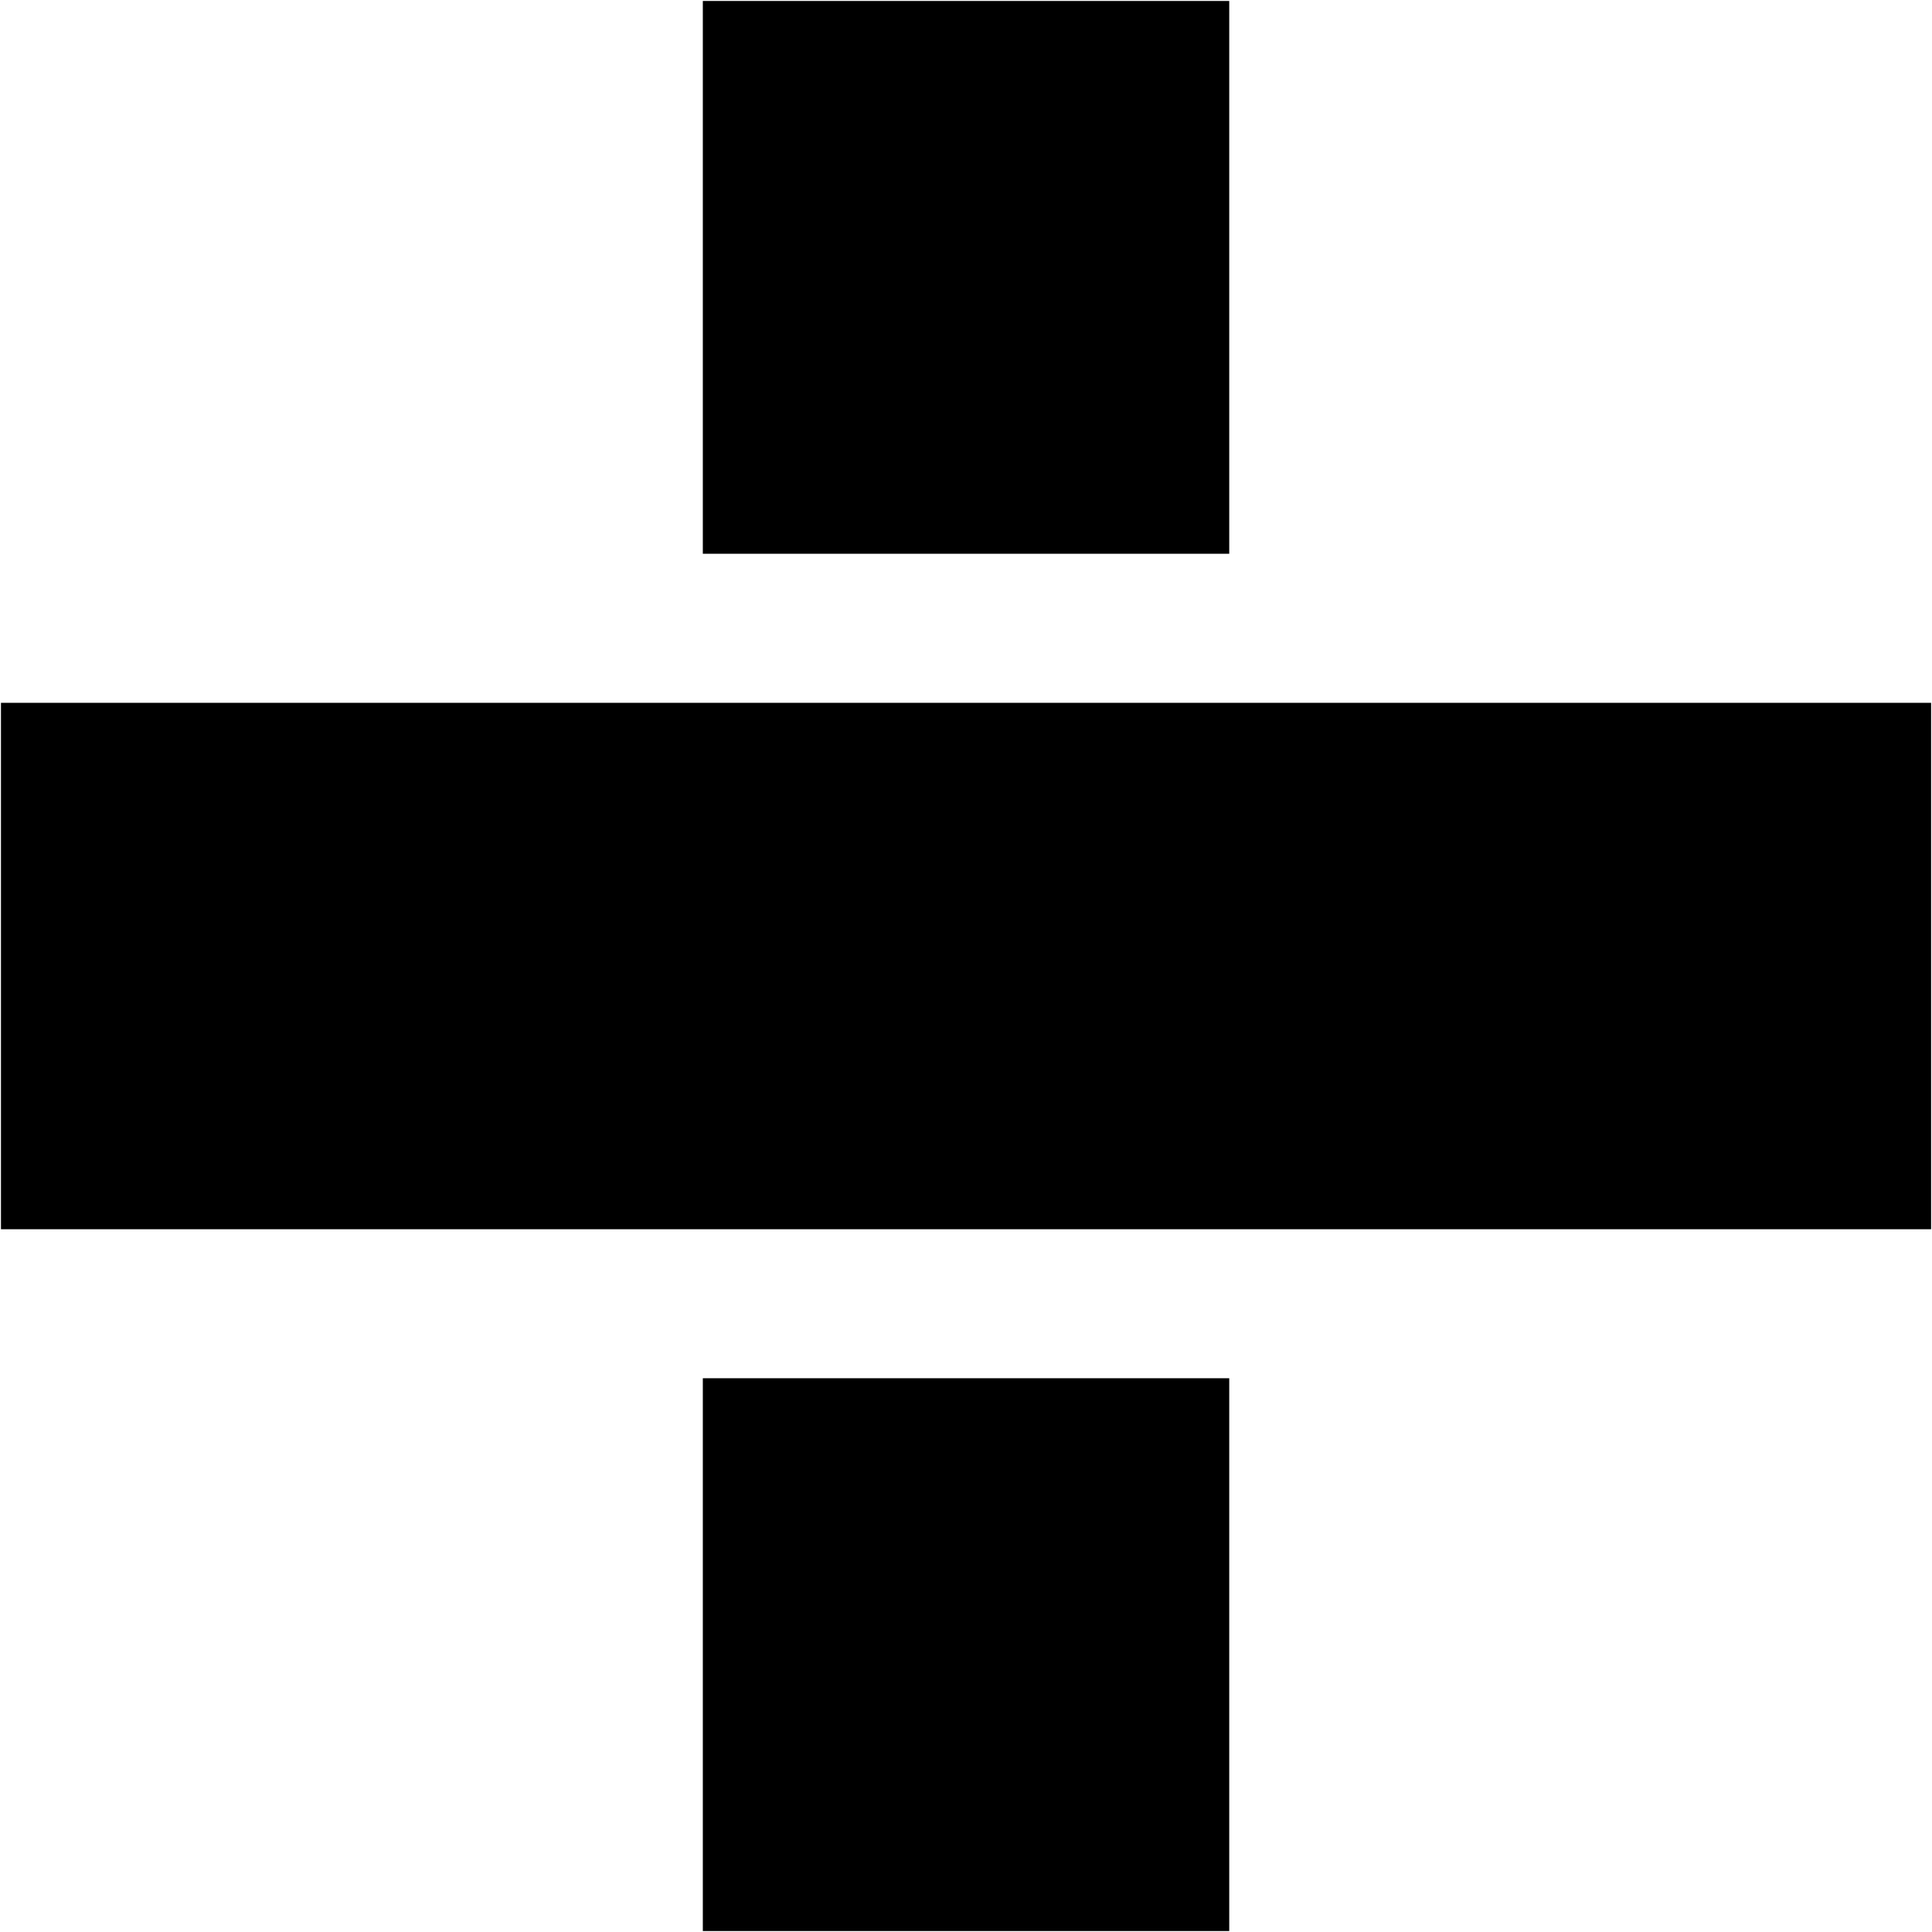
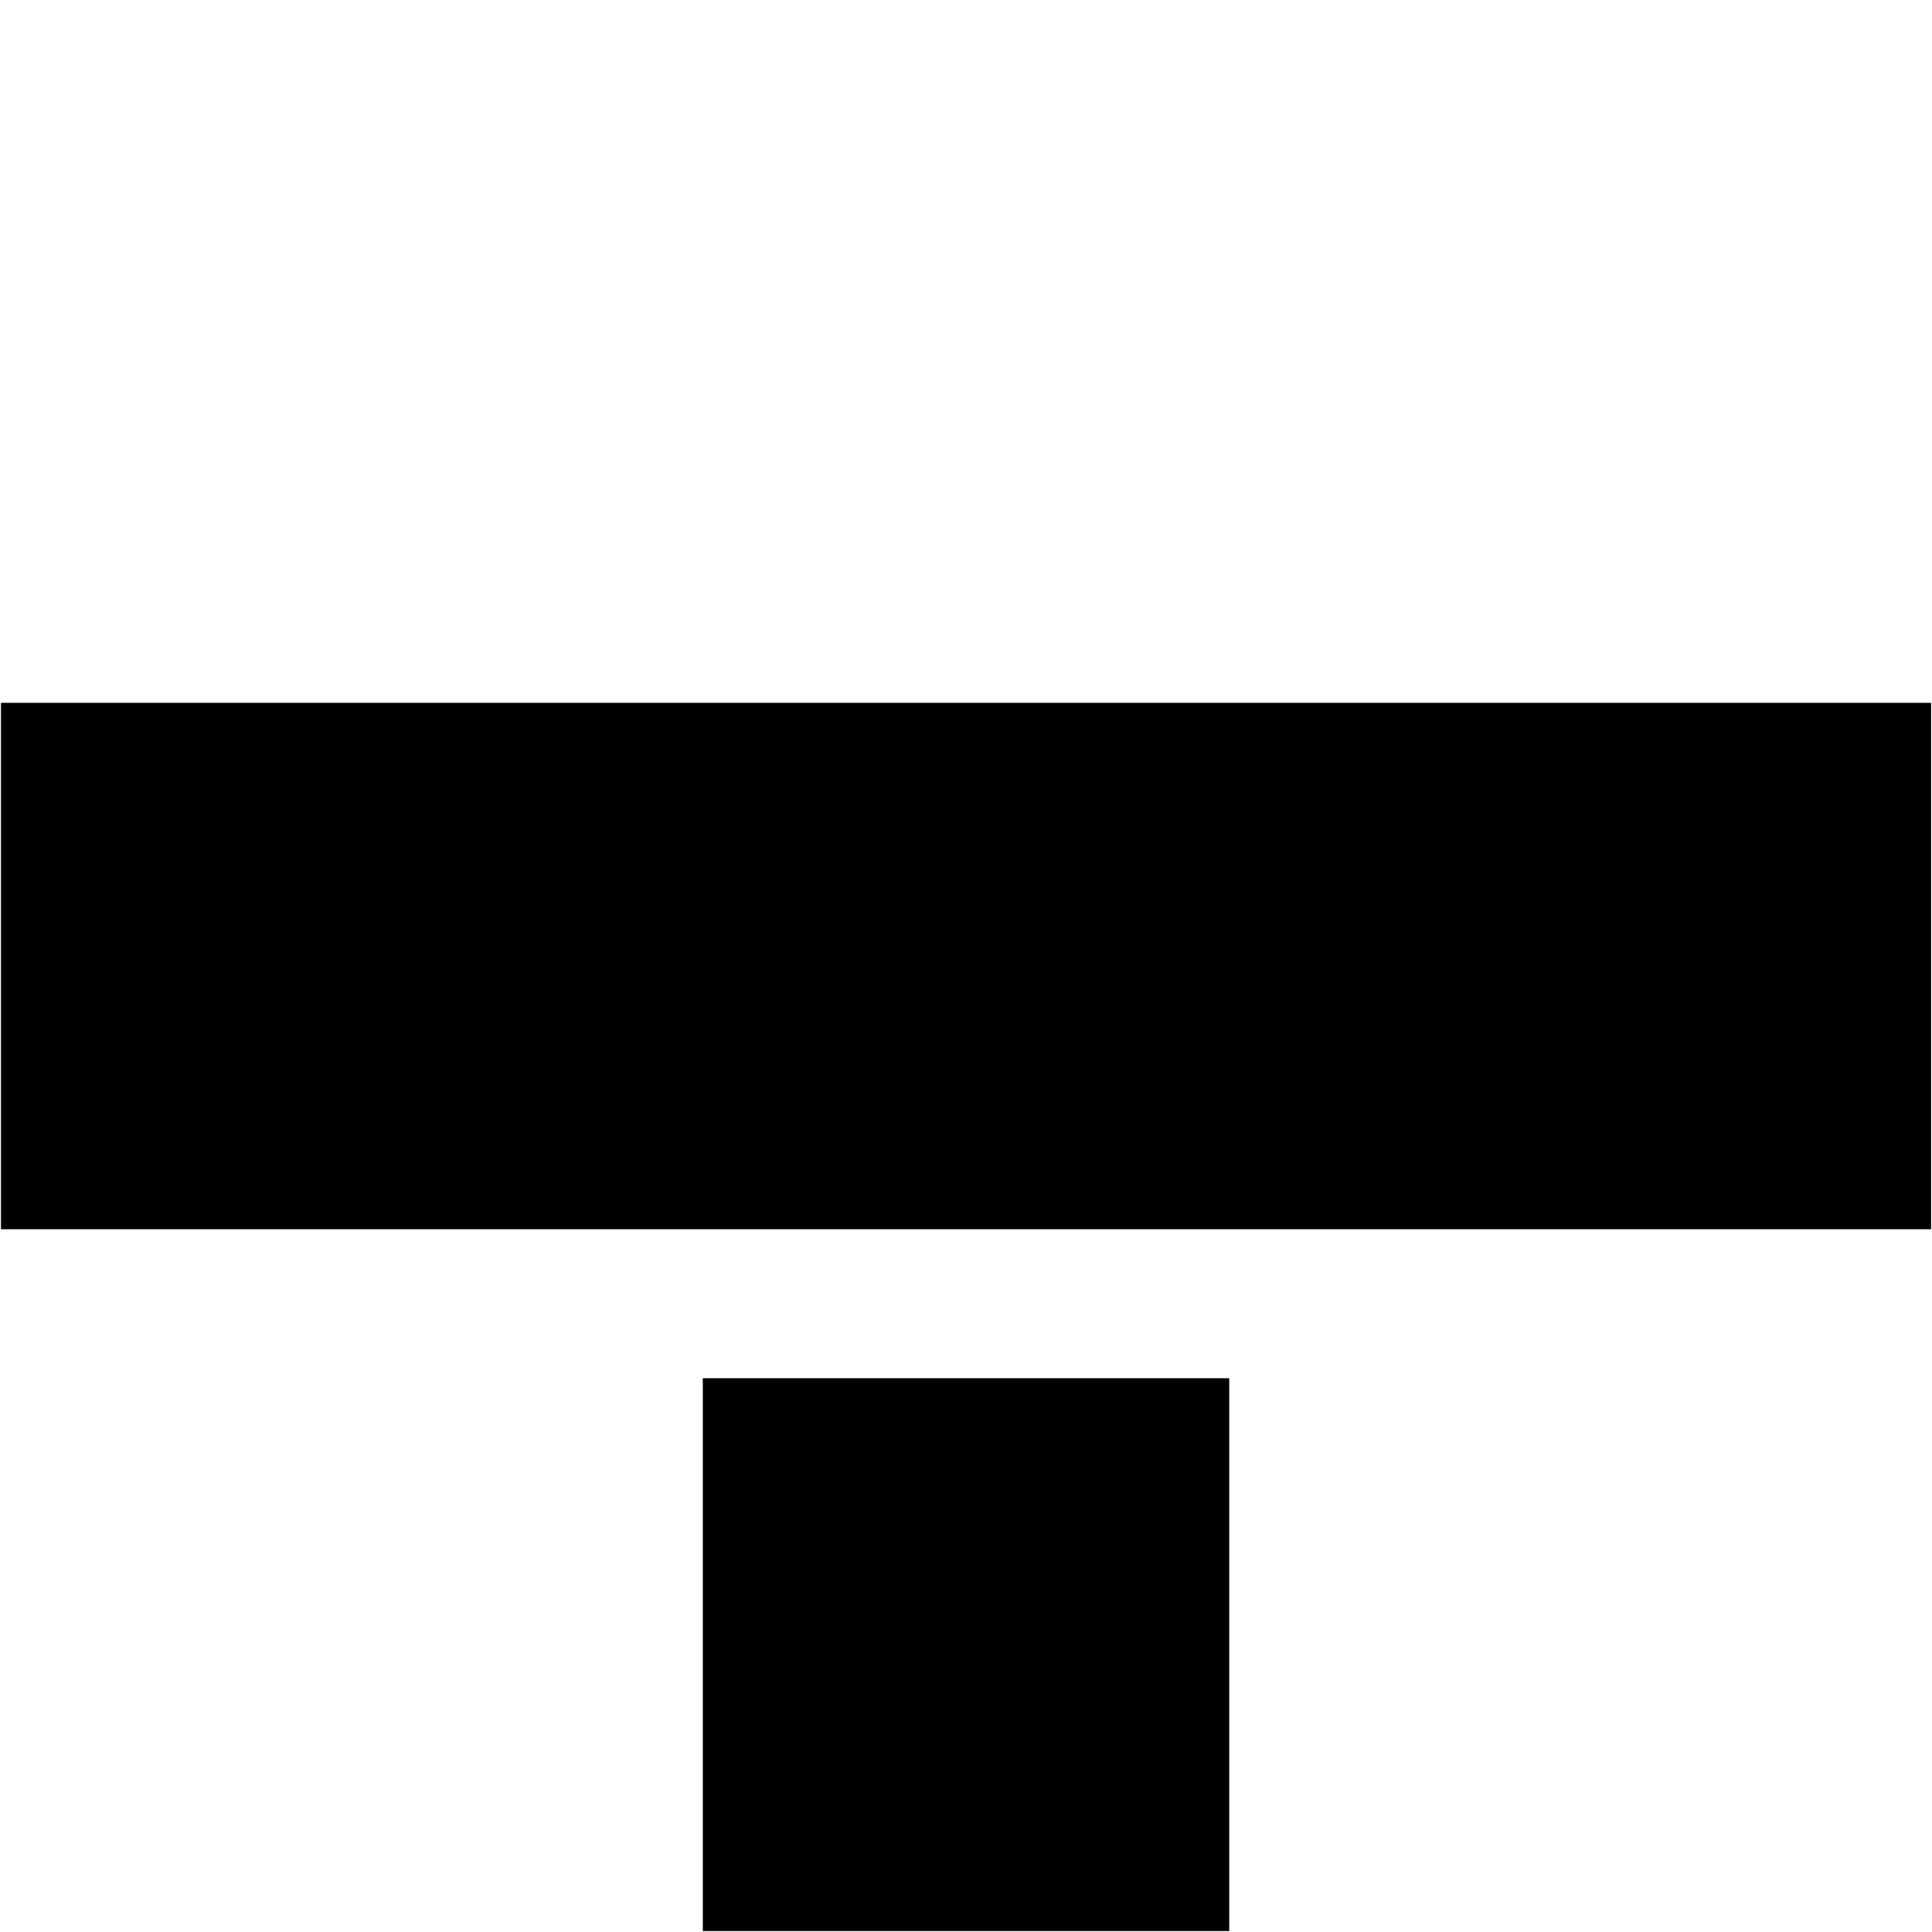
<svg xmlns="http://www.w3.org/2000/svg" width="32" height="32" viewBox="0 0 32 32">
-   <path d="M11.641 0.016h8.719v9.156h-8.719zM11.641 22.828h8.719v9.156h-8.719zM0.016 11.641h31.969v8.719h-31.969z" />
+   <path d="M11.641 0.016h8.719h-8.719zM11.641 22.828h8.719v9.156h-8.719zM0.016 11.641h31.969v8.719h-31.969z" />
</svg>